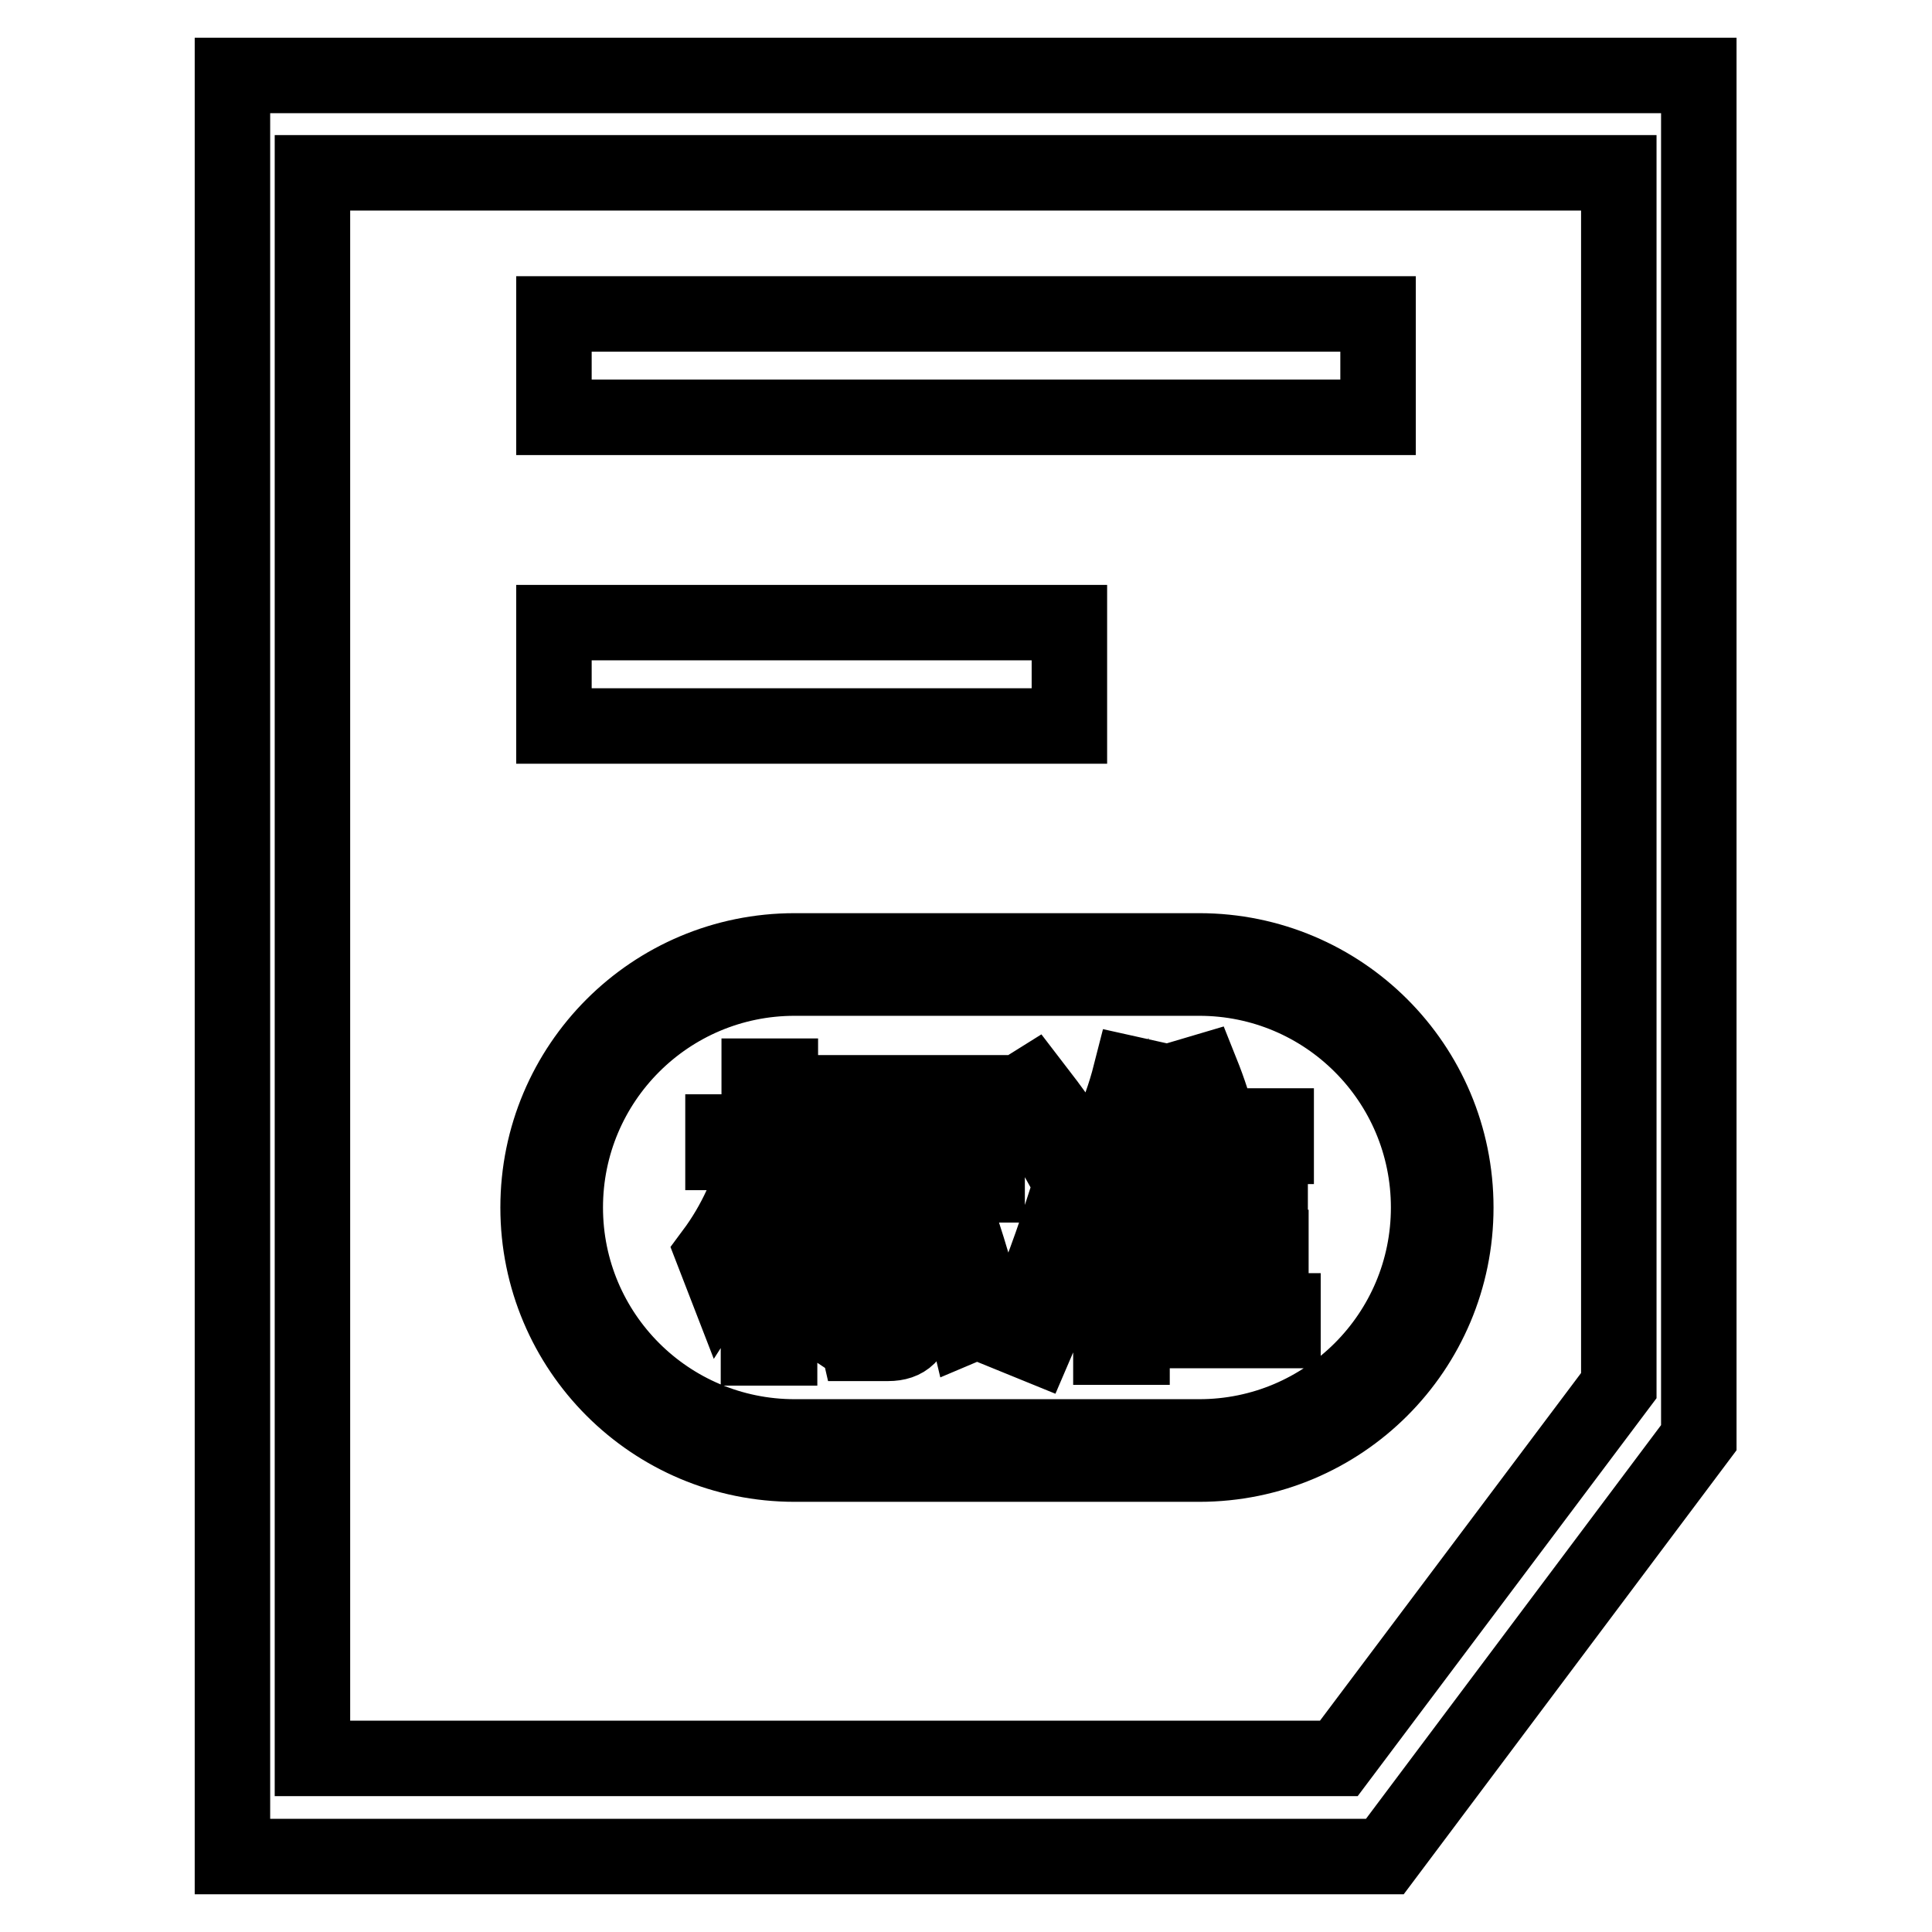
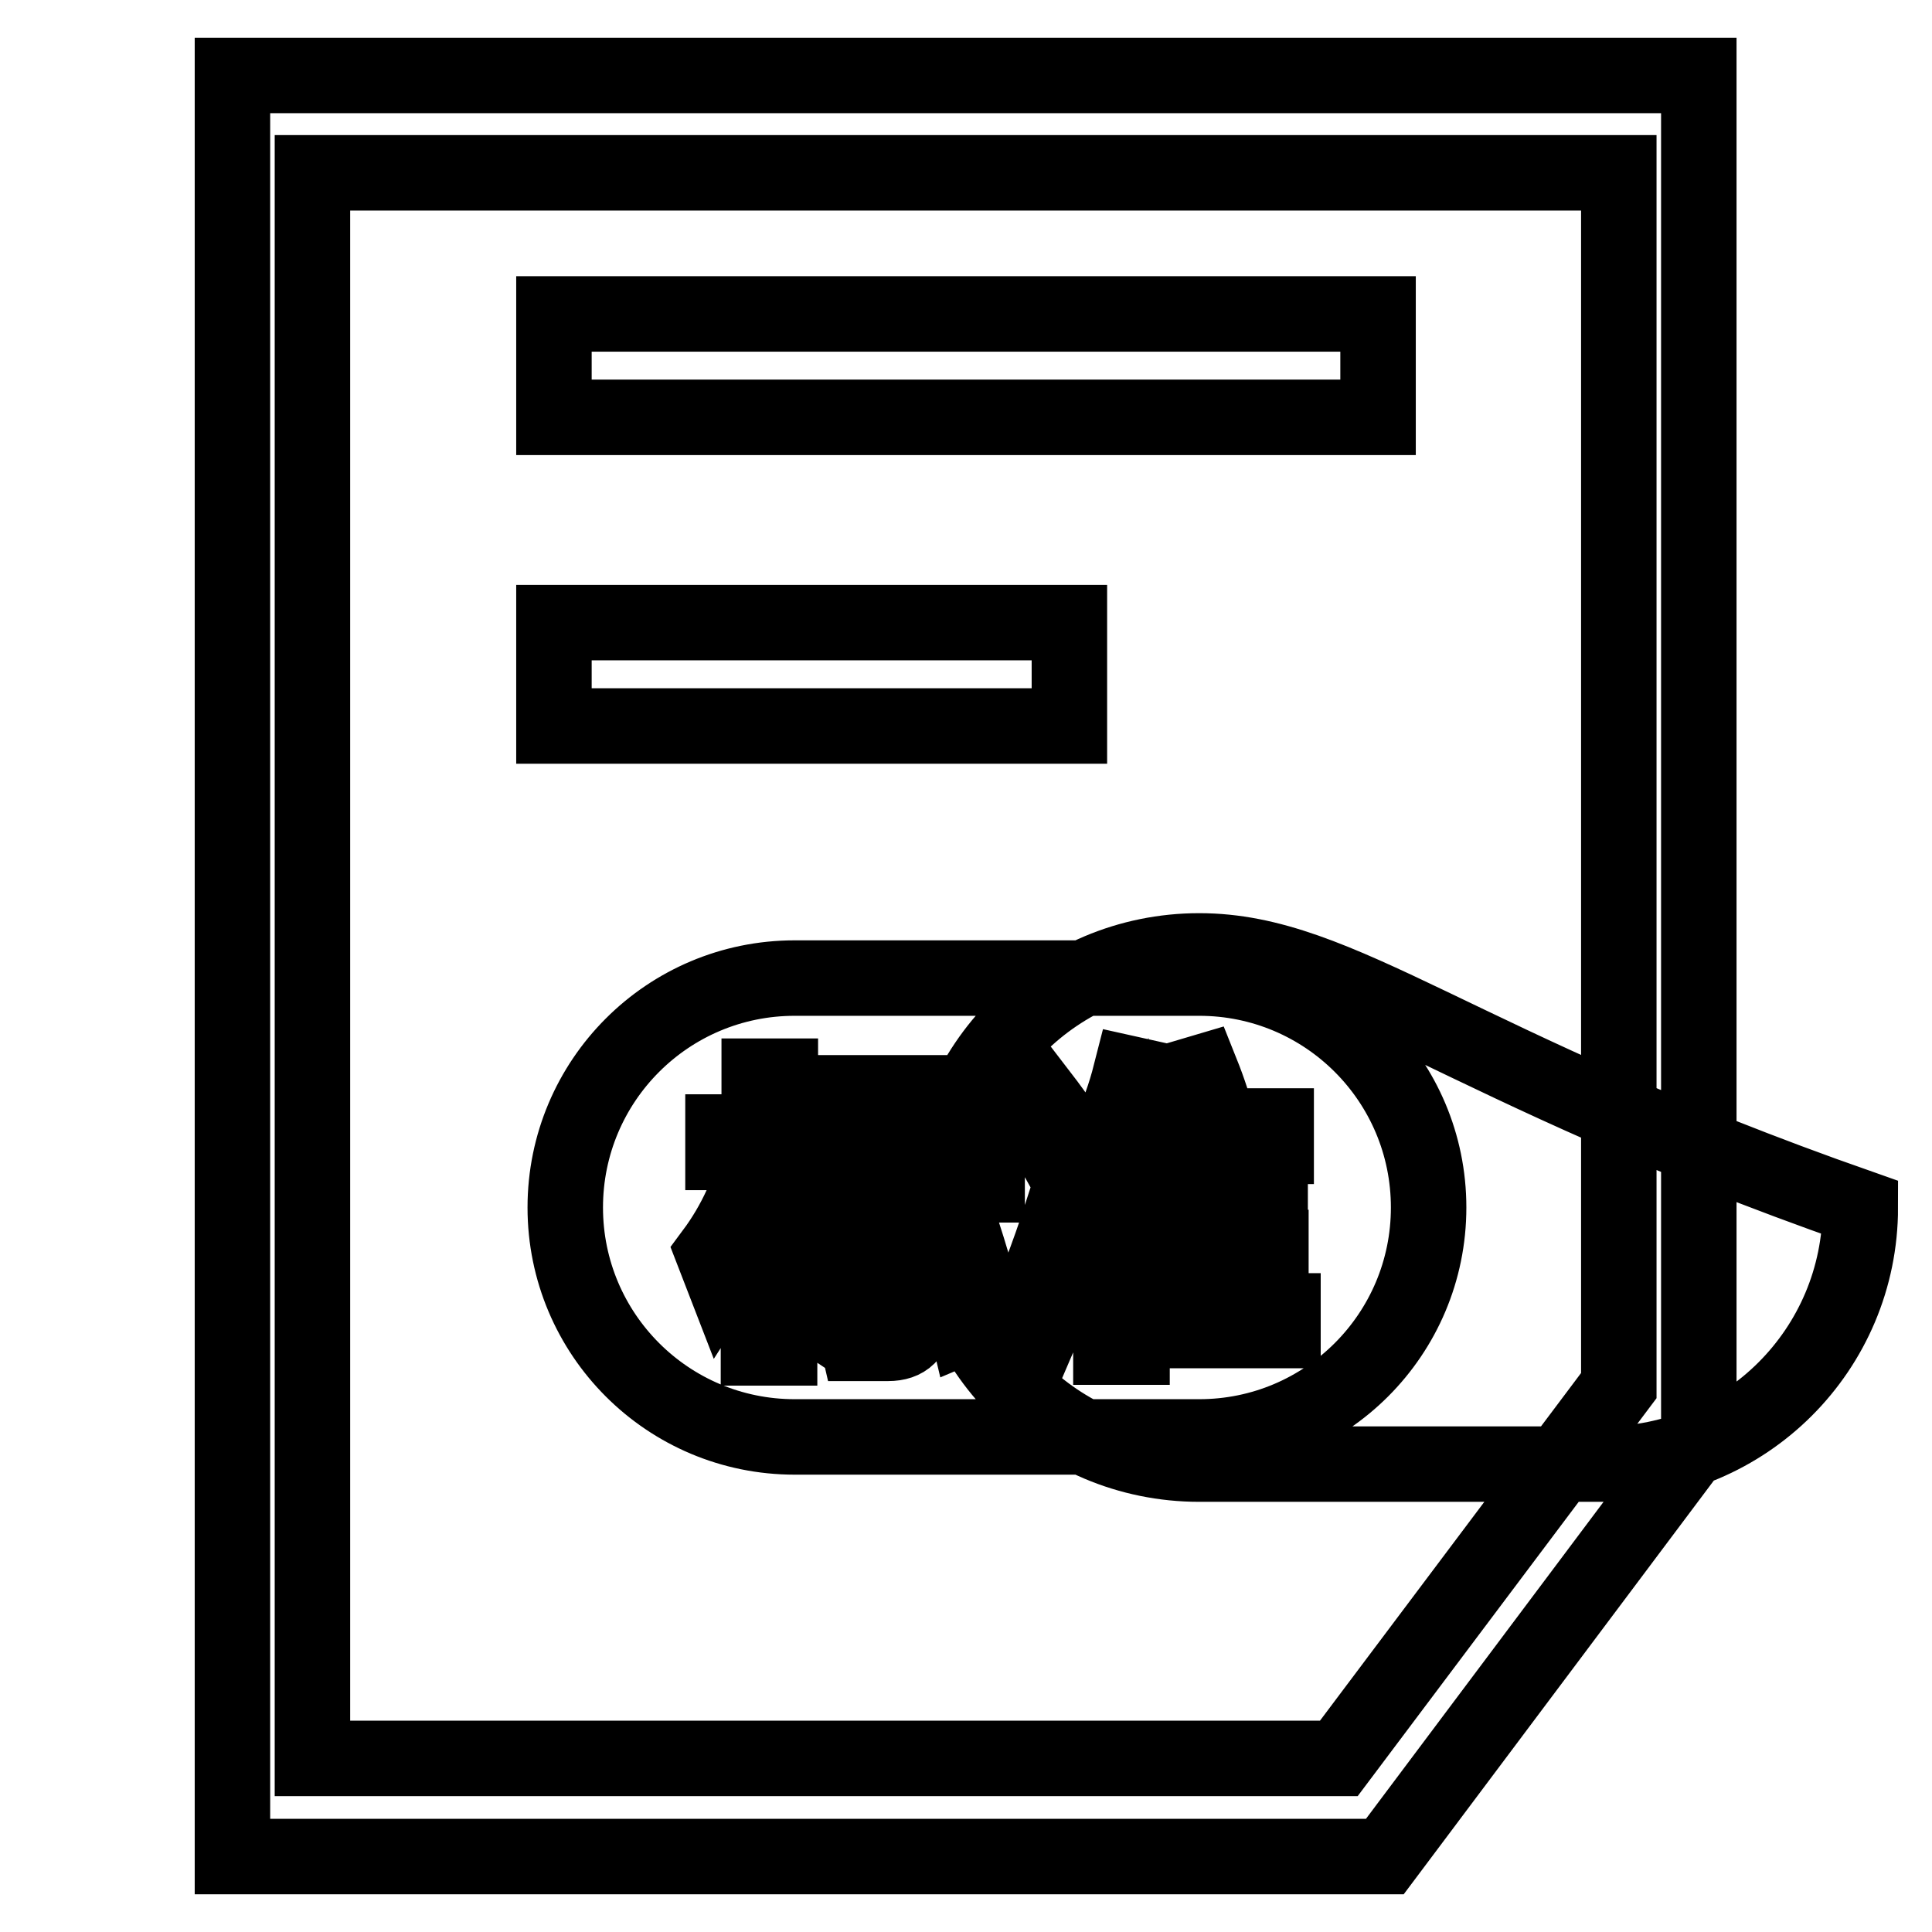
<svg xmlns="http://www.w3.org/2000/svg" version="1.1" x="0px" y="0px" viewBox="0 0 256 256" enable-background="new 0 0 256 256" xml:space="preserve">
  <g>
-     <path stroke-width="10" fill-opacity="0" stroke="#000000" d="M30.8,10v236h152.7l41.6-55.5V10H30.8z M214.5,183.6l-37.1,49.4h-136V22.9h173.1V183.6z M73.4,41.6h109.2 v13.7H73.4V41.6z M73.4,82.5h68.3v13.7H73.4V82.5z M158.9,126h-53.6c-18.8,0-34,15.2-34,34c0,18.8,15.2,34,34,34h53.6 c18.8,0,34-15.2,34-34C192.9,141.2,177.7,126,158.9,126z M158.9,190.4h-53.6c-16.8,0-30.4-13.6-30.4-30.4 c0-16.8,13.6-30.4,30.4-30.4h53.6c16.8,0,30.4,13.6,30.4,30.4C189.3,176.8,175.7,190.4,158.9,190.4z M112.3,160.4 c-1.1,4.9-2.9,9.3-5.3,13.3l2.4,1.6c2.4-4,4.2-8.7,5.5-14.2L112.3,160.4z M109.2,162.3c-1.9-2.4-3.9-4.6-5.8-6.6v-3h4.6V150h-4.6 v-7.4h-2.8v7.4h-4.8v2.7h4.8c-1.2,5-3.2,9.4-6.1,13.3l1.2,3.1c2-3.1,3.6-6.4,4.8-10.1v19.6h2.8v-19.7c1.2,1.5,2.6,3.5,4.2,5.9 L109.2,162.3z M110.8,144.8h17.9v2.7h-17.9V144.8z M123.9,161c1.5,4.2,2.9,9.1,4.2,14.6l2.6-1.1c-1.2-5-2.6-9.8-4.2-14.2L123.9,161 z M108.7,157.1h9.6v16.8c0,1.1-0.6,1.7-1.6,1.7c-1.1,0-2.3-0.1-3.6-0.2l0.6,2.6h4c2.3,0,3.5-1.2,3.5-3.5v-17.5h9.6v-2.7h-22.1 L108.7,157.1L108.7,157.1z M134.5,177.1l2.7,1.1c2.2-5.1,4.2-10.5,6.1-16.4l-2.6-1C138.9,166.4,136.8,171.8,134.5,177.1z  M160.8,167.9h7.6v-2.6h-7.6v-5.4h7.5v-2.6h-7.5v-5.4h8.3v-2.7h-8.8l1.1-0.4c-0.5-2-1.2-4.2-2.2-6.7l-2.7,0.8 c0.9,2,1.7,4.1,2.3,6.3h-8.4c0.8-2,1.5-4.1,2.1-6.3l-2.7-0.6c-1.4,5.5-3.8,10.7-7.2,15.3l0.9,3c1.3-1.7,2.6-3.5,3.7-5.3v23.2h2.8 v-2.2h20v-2.6h-9.1V167.9z M158.1,173.8H150v-5.9h8.1V173.8z M158.1,165.3H150v-5.4h8.1V165.3z M158.1,157.3H150v-5.4h8.1V157.3z  M143,152.7c-1.4-2.6-3.5-5.5-6.2-9l-2.4,1.5c2.6,3.3,4.7,6.4,6.2,9.1L143,152.7z" />
+     <path stroke-width="10" fill-opacity="0" stroke="#000000" d="M30.8,10v236h152.7l41.6-55.5V10H30.8z M214.5,183.6l-37.1,49.4h-136V22.9h173.1V183.6z M73.4,41.6h109.2 v13.7H73.4V41.6z M73.4,82.5h68.3v13.7H73.4V82.5z M158.9,126c-18.8,0-34,15.2-34,34c0,18.8,15.2,34,34,34h53.6 c18.8,0,34-15.2,34-34C192.9,141.2,177.7,126,158.9,126z M158.9,190.4h-53.6c-16.8,0-30.4-13.6-30.4-30.4 c0-16.8,13.6-30.4,30.4-30.4h53.6c16.8,0,30.4,13.6,30.4,30.4C189.3,176.8,175.7,190.4,158.9,190.4z M112.3,160.4 c-1.1,4.9-2.9,9.3-5.3,13.3l2.4,1.6c2.4-4,4.2-8.7,5.5-14.2L112.3,160.4z M109.2,162.3c-1.9-2.4-3.9-4.6-5.8-6.6v-3h4.6V150h-4.6 v-7.4h-2.8v7.4h-4.8v2.7h4.8c-1.2,5-3.2,9.4-6.1,13.3l1.2,3.1c2-3.1,3.6-6.4,4.8-10.1v19.6h2.8v-19.7c1.2,1.5,2.6,3.5,4.2,5.9 L109.2,162.3z M110.8,144.8h17.9v2.7h-17.9V144.8z M123.9,161c1.5,4.2,2.9,9.1,4.2,14.6l2.6-1.1c-1.2-5-2.6-9.8-4.2-14.2L123.9,161 z M108.7,157.1h9.6v16.8c0,1.1-0.6,1.7-1.6,1.7c-1.1,0-2.3-0.1-3.6-0.2l0.6,2.6h4c2.3,0,3.5-1.2,3.5-3.5v-17.5h9.6v-2.7h-22.1 L108.7,157.1L108.7,157.1z M134.5,177.1l2.7,1.1c2.2-5.1,4.2-10.5,6.1-16.4l-2.6-1C138.9,166.4,136.8,171.8,134.5,177.1z  M160.8,167.9h7.6v-2.6h-7.6v-5.4h7.5v-2.6h-7.5v-5.4h8.3v-2.7h-8.8l1.1-0.4c-0.5-2-1.2-4.2-2.2-6.7l-2.7,0.8 c0.9,2,1.7,4.1,2.3,6.3h-8.4c0.8-2,1.5-4.1,2.1-6.3l-2.7-0.6c-1.4,5.5-3.8,10.7-7.2,15.3l0.9,3c1.3-1.7,2.6-3.5,3.7-5.3v23.2h2.8 v-2.2h20v-2.6h-9.1V167.9z M158.1,173.8H150v-5.9h8.1V173.8z M158.1,165.3H150v-5.4h8.1V165.3z M158.1,157.3H150v-5.4h8.1V157.3z  M143,152.7c-1.4-2.6-3.5-5.5-6.2-9l-2.4,1.5c2.6,3.3,4.7,6.4,6.2,9.1L143,152.7z" />
  </g>
</svg>